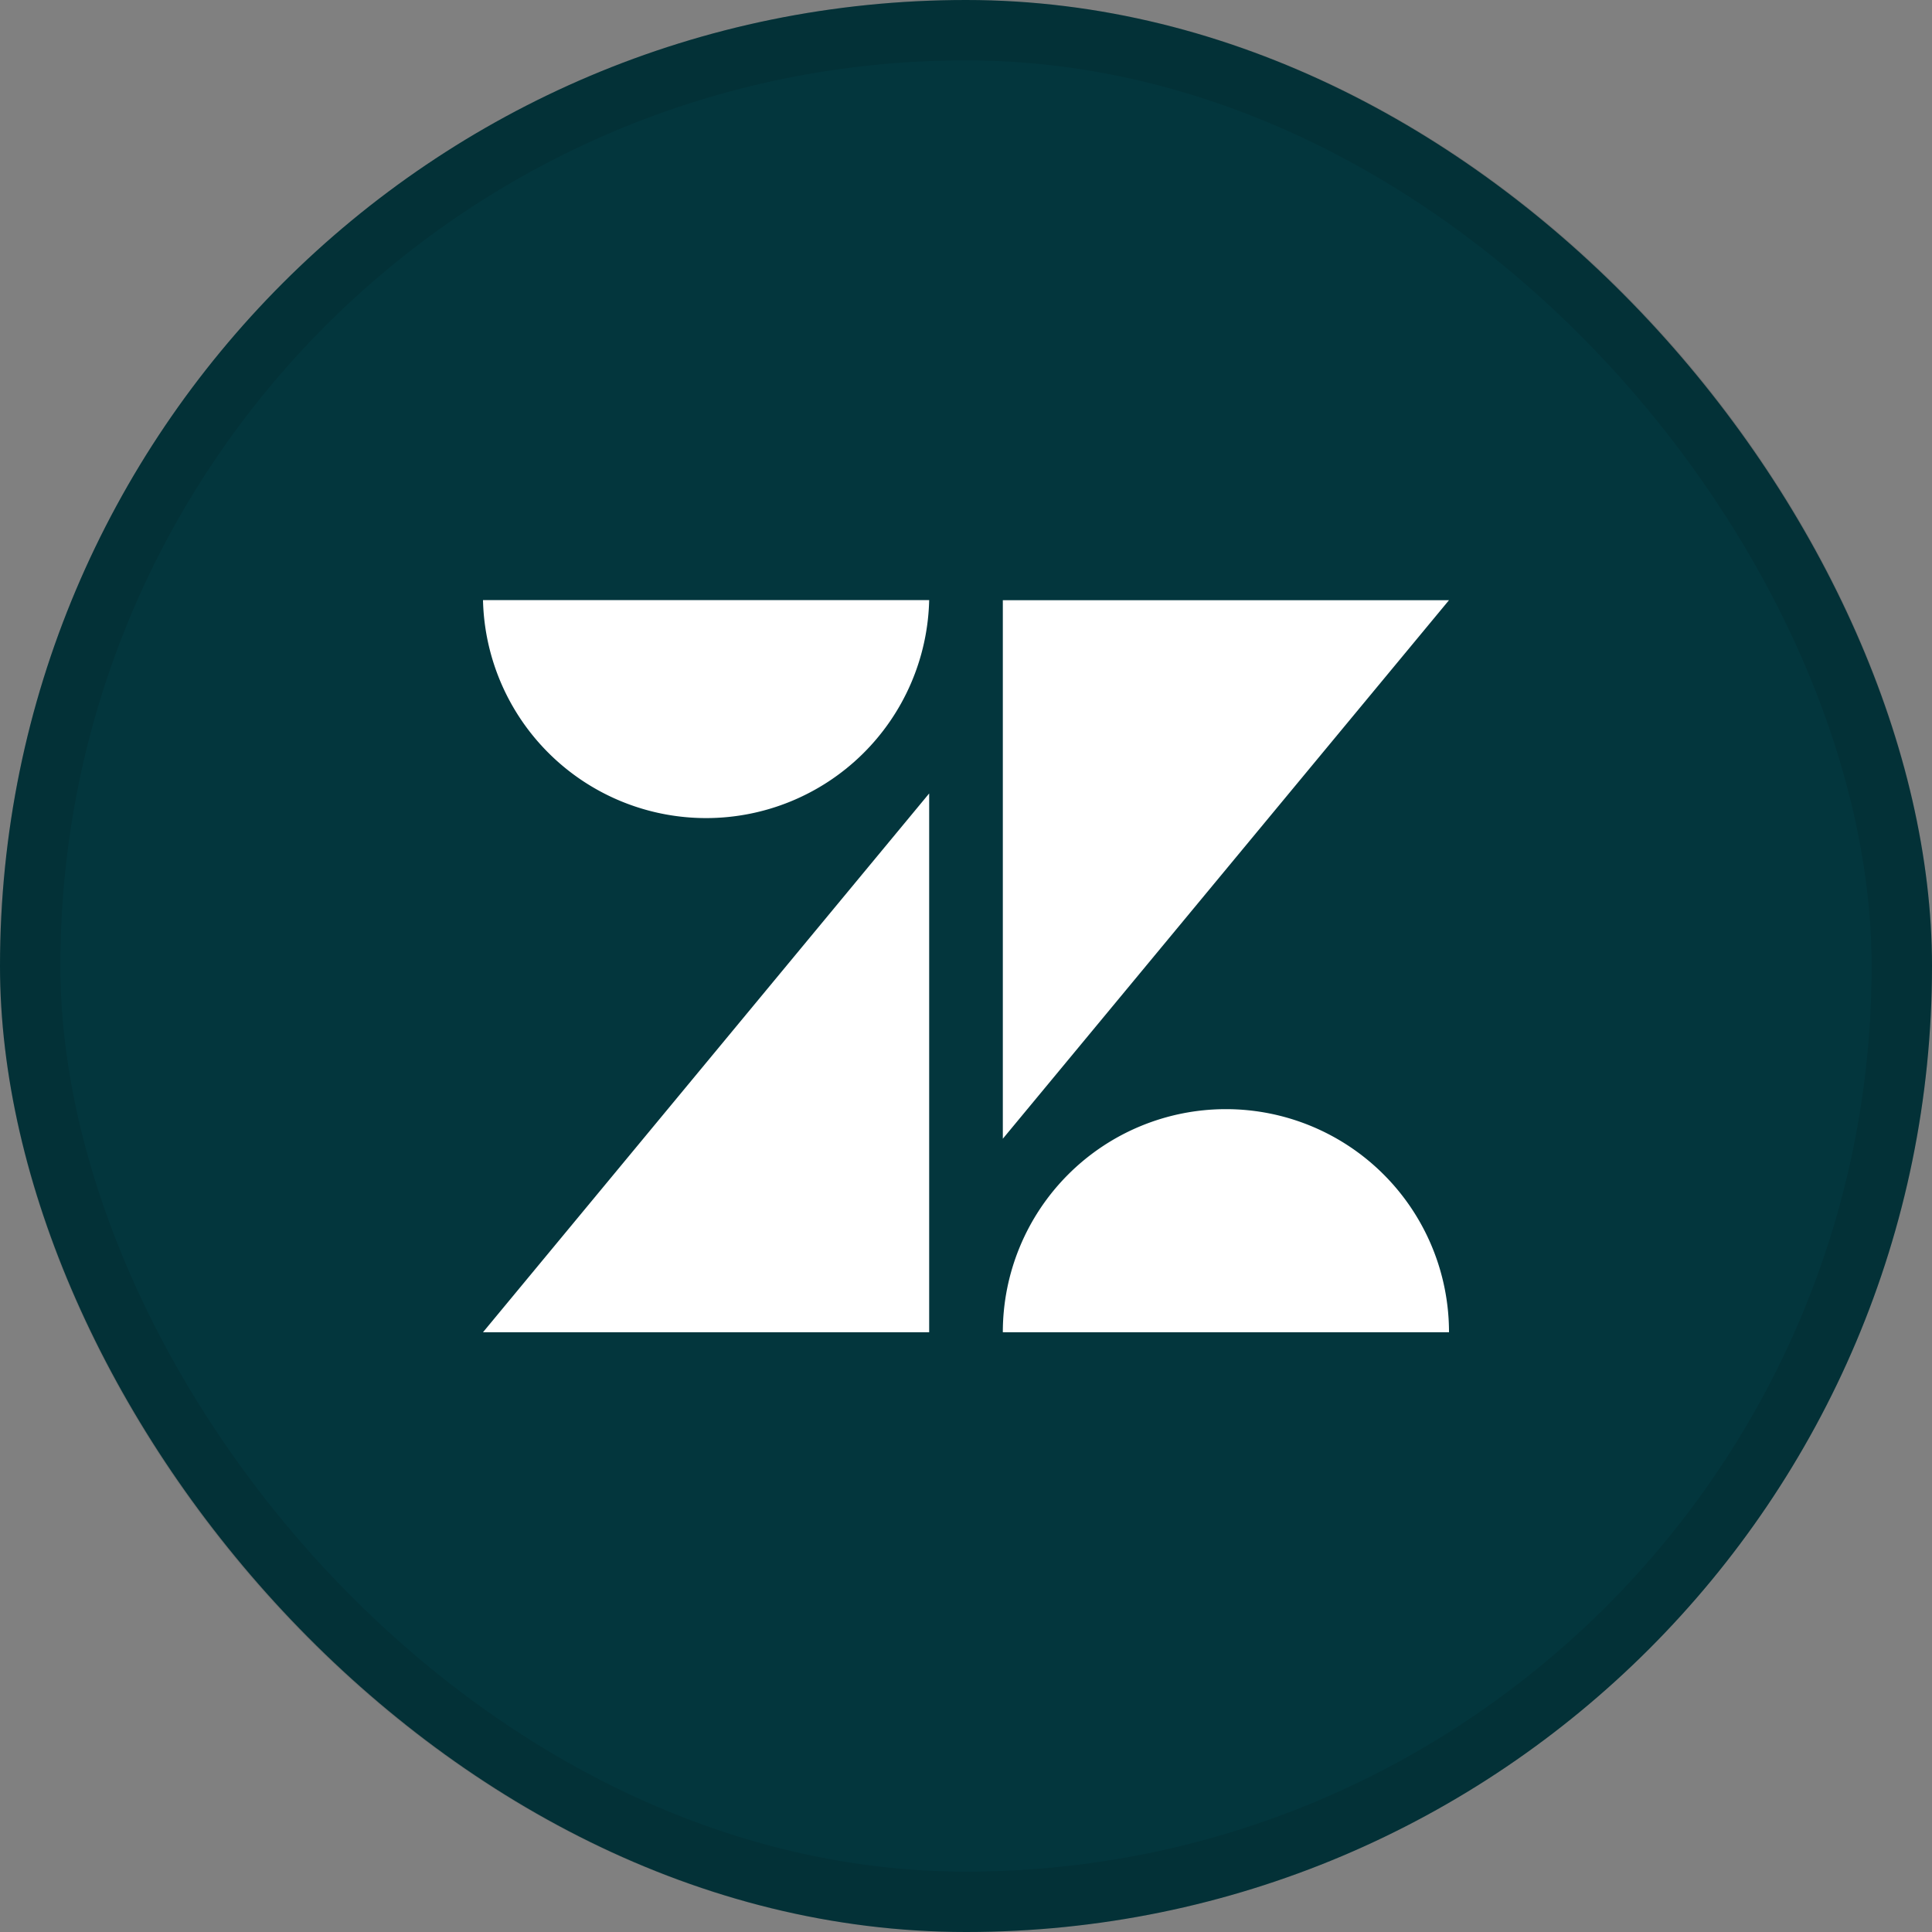
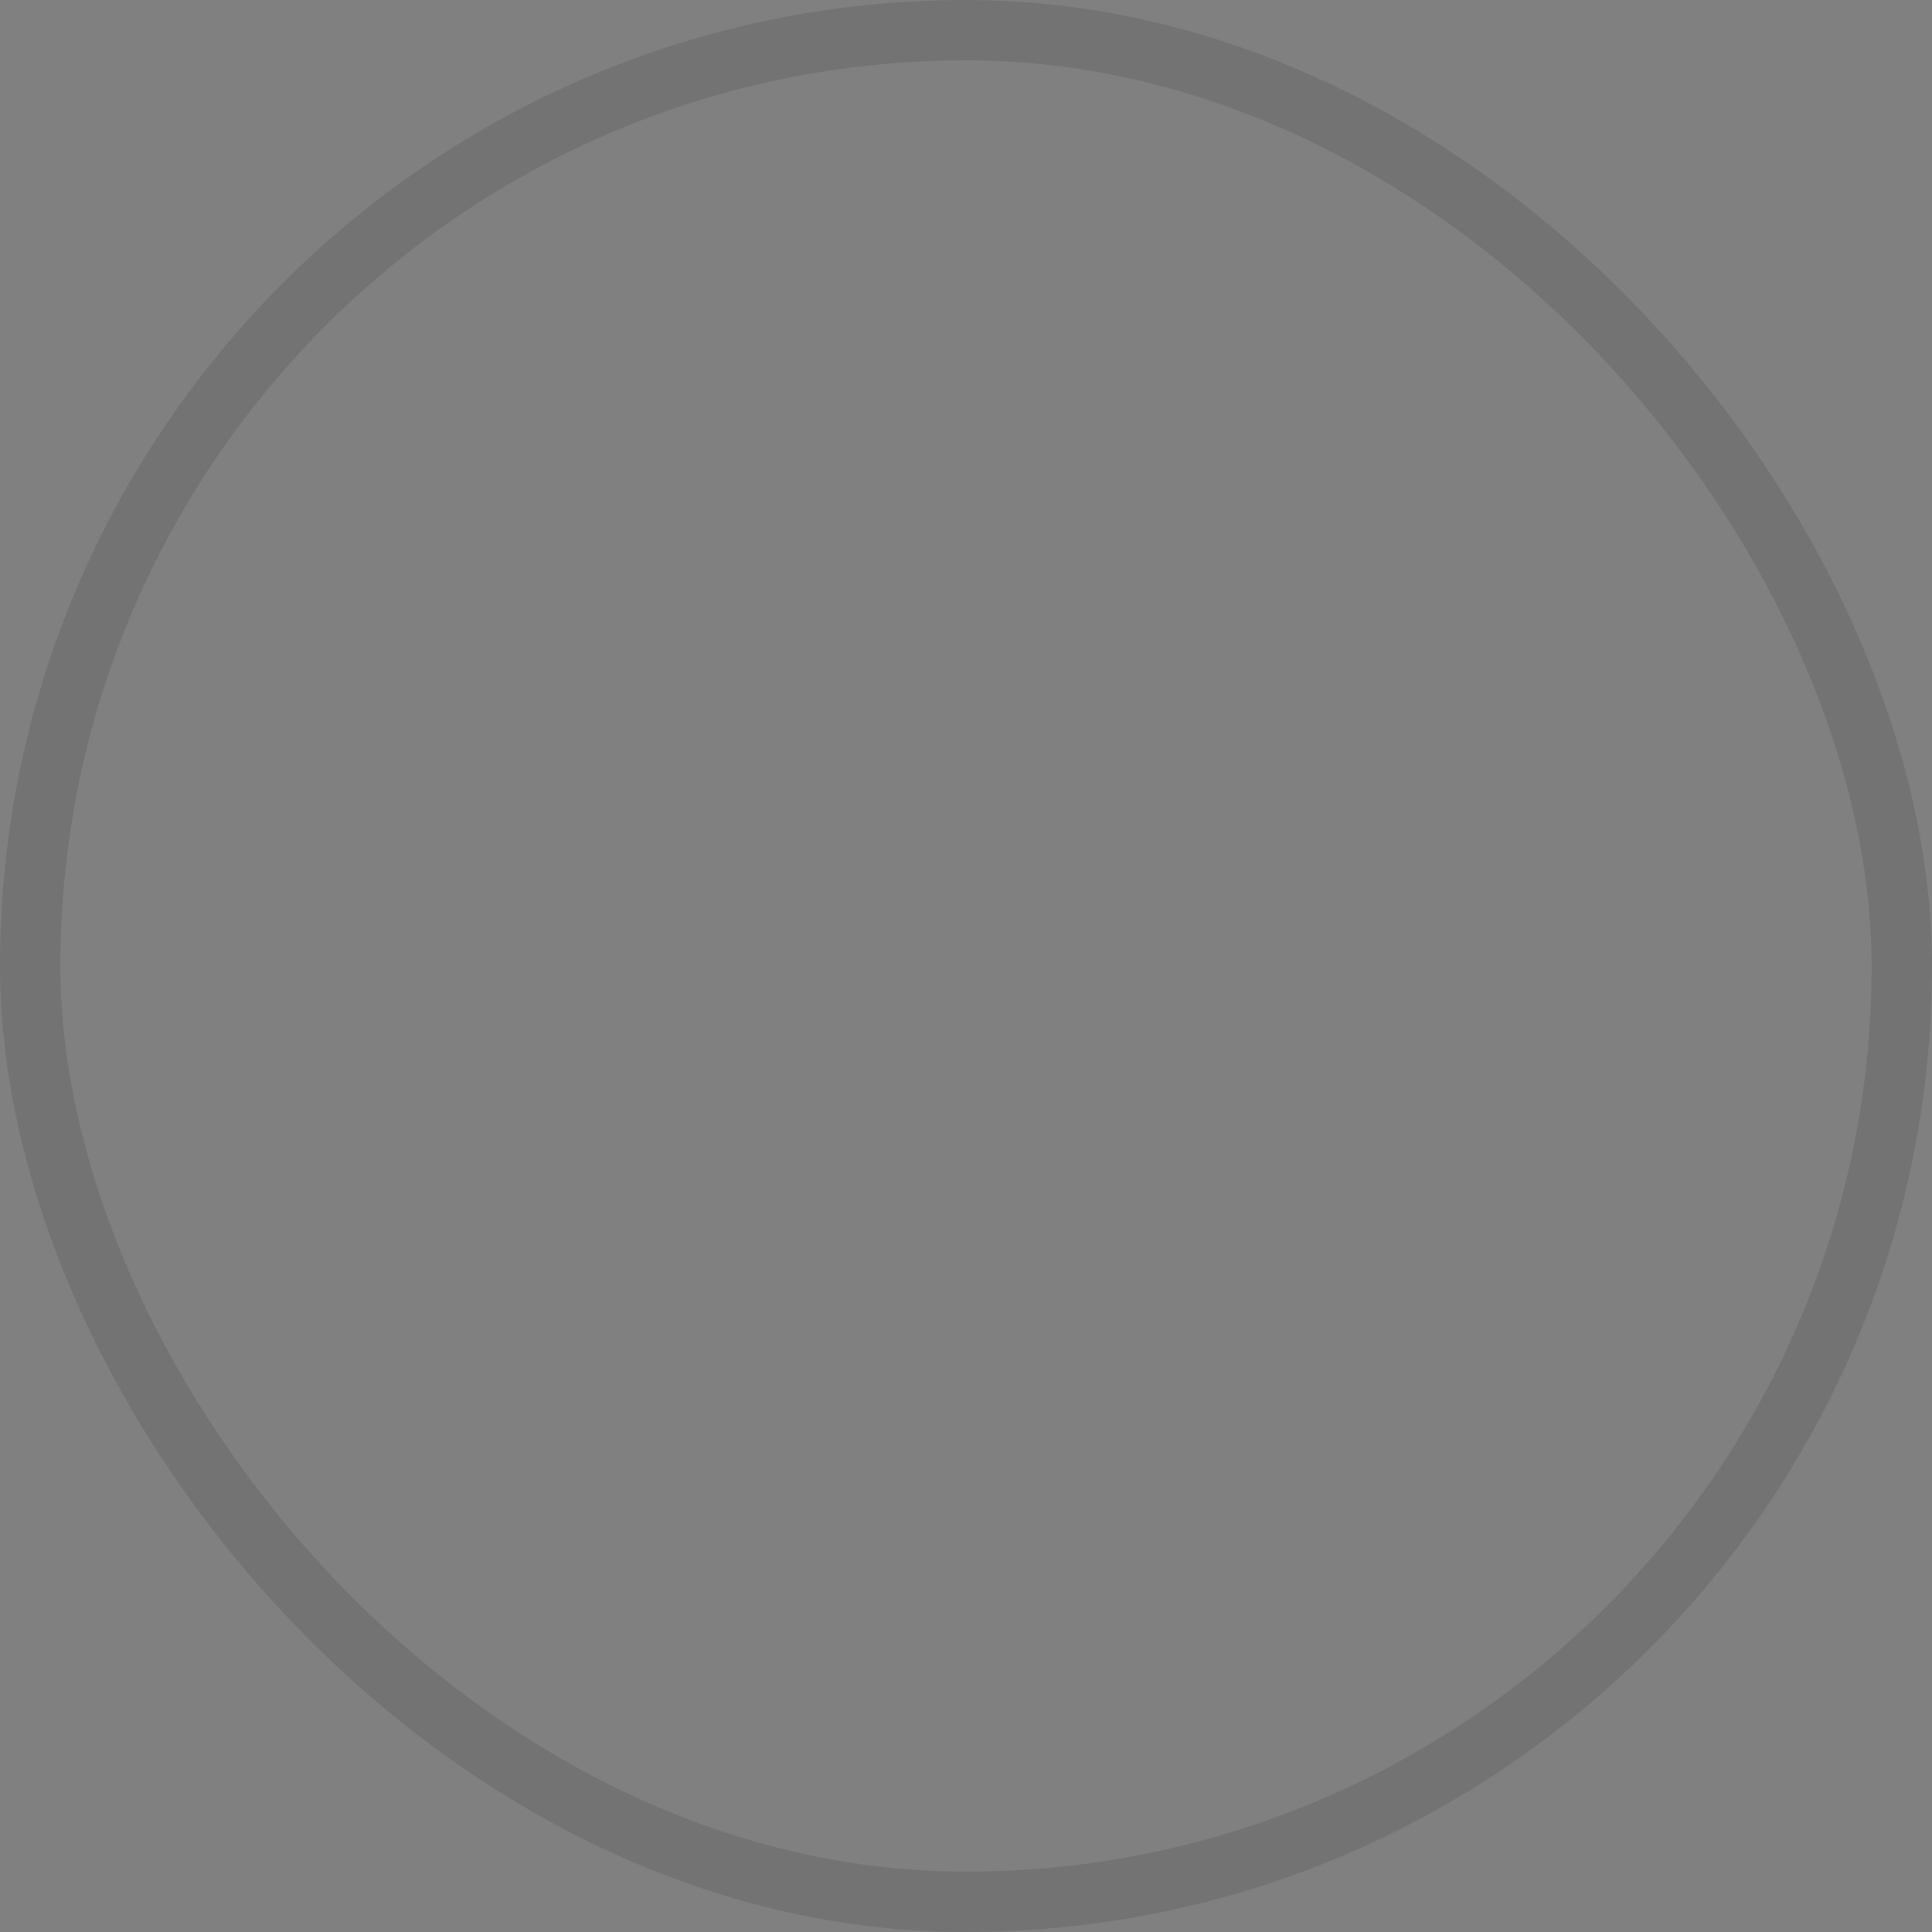
<svg xmlns="http://www.w3.org/2000/svg" width="32" height="32" fill="none">
  <rect width="100%" height="100%" fill="#808080" stroke="none" />
-   <rect width="32" height="32" fill="#03363D" rx="16" />
  <rect width="31" height="31" x=".5" y=".5" stroke="#000" stroke-opacity=".1" rx="15.5" />
-   <path fill="#fff" d="M15.39 13.142v8.924H8l7.39-8.924Zm0-3.202a3.696 3.696 0 0 1-7.39 0h7.39Zm1.22 12.126a3.695 3.695 0 1 1 7.39 0h-7.39Zm0-3.205v-8.92H24l-7.39 8.92Z" />
</svg>